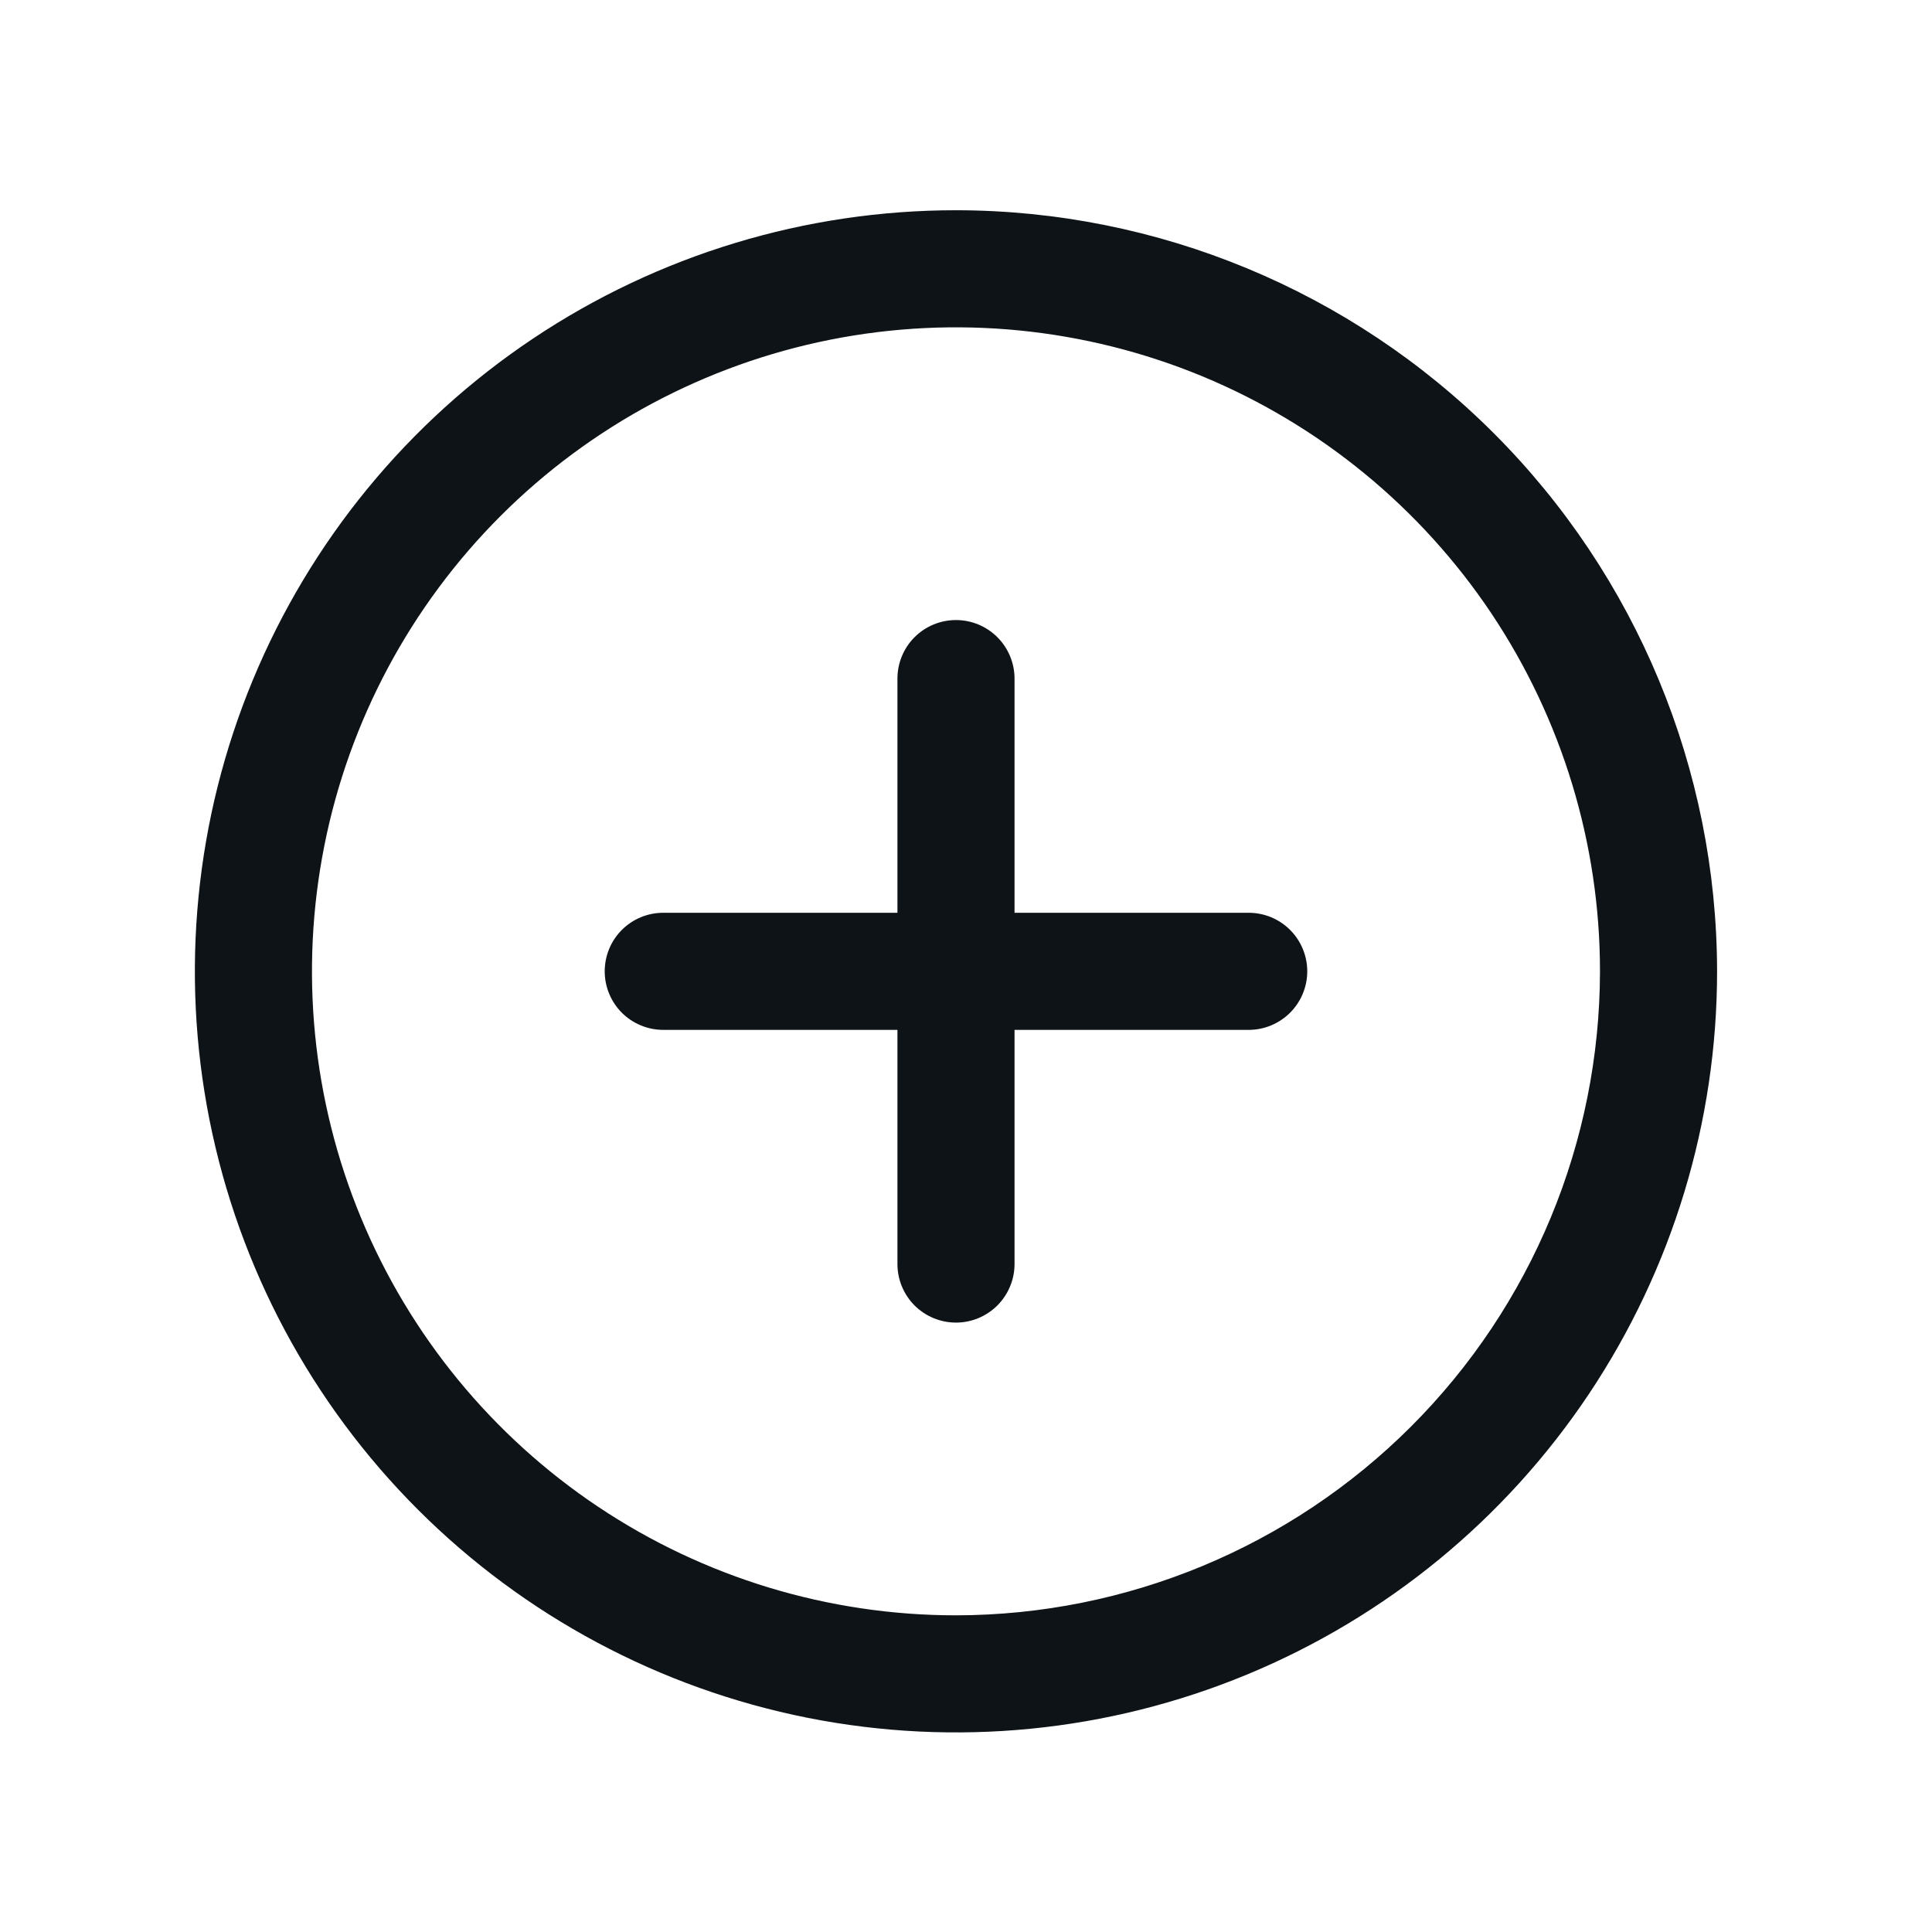
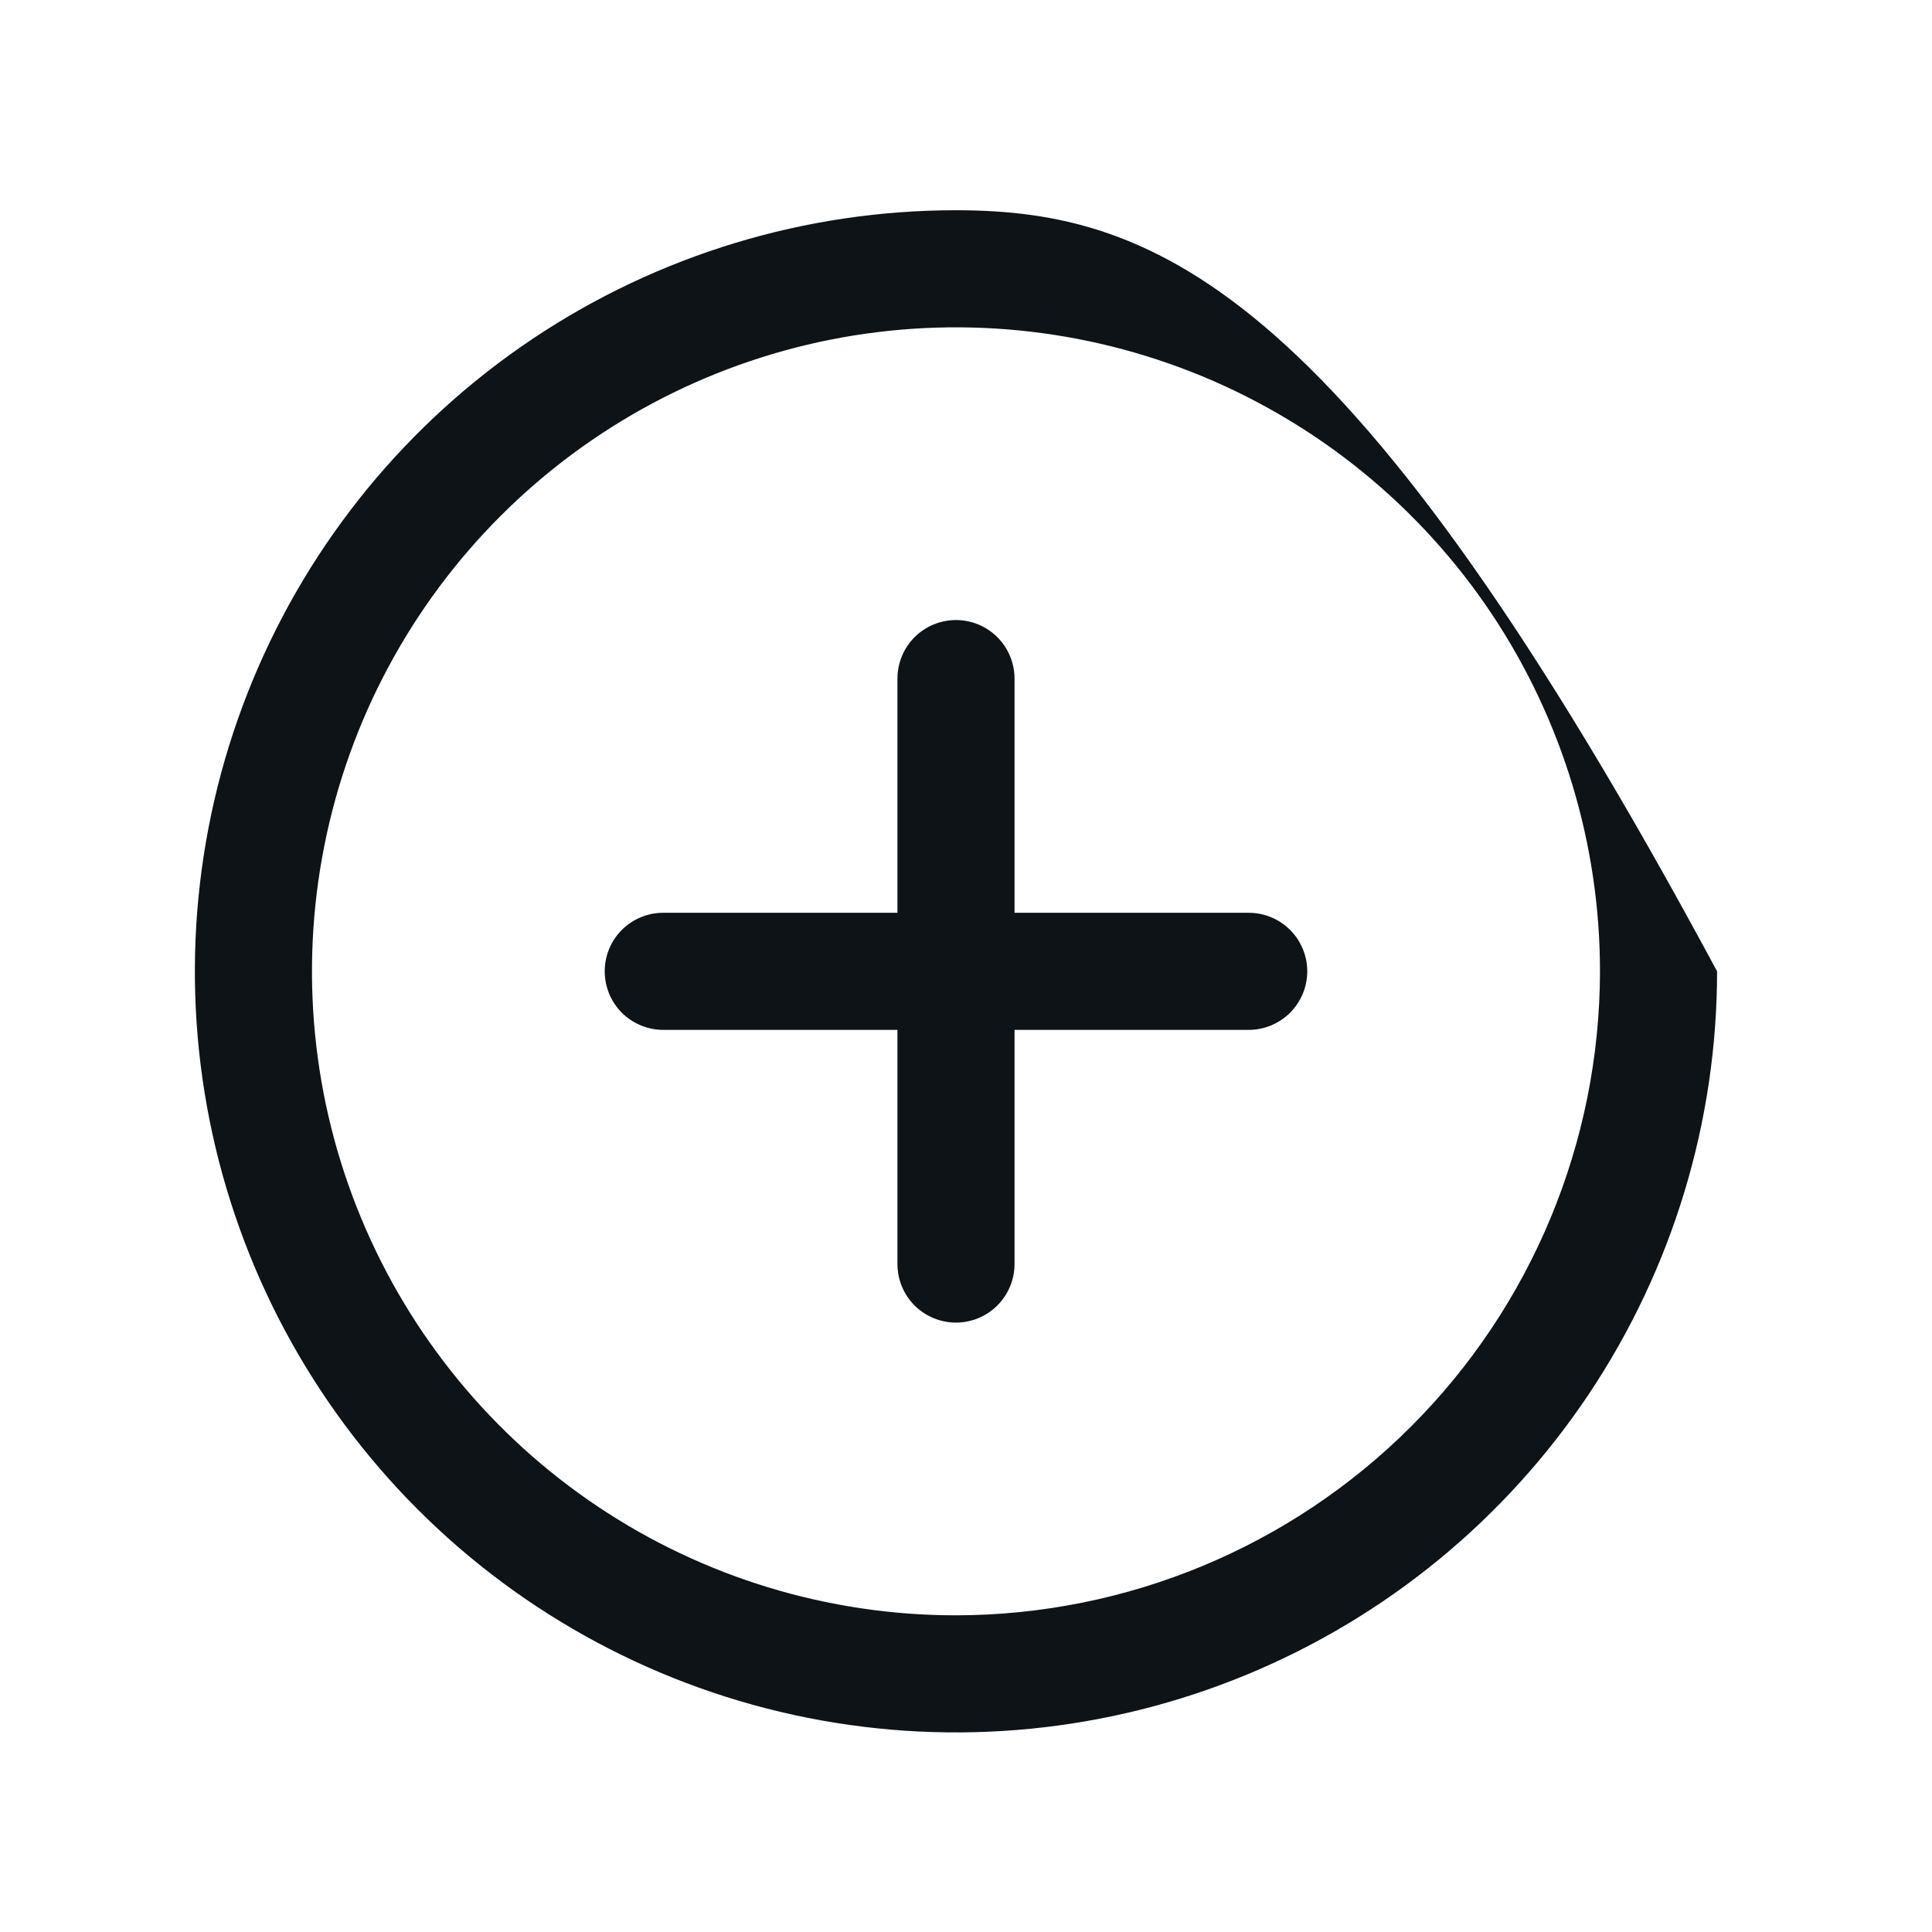
<svg xmlns="http://www.w3.org/2000/svg" width="33" height="33" viewBox="0 0 33 33" fill="none">
-   <path d="M16.329 3.591C13.758 3.591 11.244 4.353 9.106 5.782C6.968 7.21 5.302 9.241 4.318 11.616C3.334 13.991 3.077 16.605 3.578 19.127C4.08 21.649 5.318 23.965 7.136 25.783C8.954 27.601 11.271 28.839 13.792 29.341C16.314 29.843 18.928 29.585 21.303 28.601C23.679 27.617 25.709 25.951 27.138 23.813C28.566 21.675 29.329 19.162 29.329 16.591C29.325 13.144 27.954 9.84 25.517 7.402C23.08 4.965 19.775 3.594 16.329 3.591ZM16.329 27.591C14.153 27.591 12.026 26.946 10.217 25.737C8.408 24.528 6.999 22.81 6.166 20.8C5.333 18.79 5.116 16.579 5.54 14.445C5.964 12.311 7.012 10.351 8.55 8.813C10.089 7.274 12.049 6.227 14.183 5.802C16.316 5.378 18.528 5.596 20.538 6.428C22.548 7.261 24.266 8.671 25.475 10.479C26.683 12.289 27.329 14.415 27.329 16.591C27.325 19.507 26.165 22.303 24.103 24.365C22.041 26.427 19.245 27.587 16.329 27.591ZM22.329 16.591C22.329 16.856 22.223 17.11 22.036 17.298C21.848 17.485 21.594 17.591 21.329 17.591H17.329V21.591C17.329 21.856 17.223 22.11 17.036 22.298C16.848 22.485 16.594 22.591 16.329 22.591C16.063 22.591 15.809 22.485 15.621 22.298C15.434 22.11 15.329 21.856 15.329 21.591V17.591H11.329C11.063 17.591 10.809 17.485 10.621 17.298C10.434 17.11 10.329 16.856 10.329 16.591C10.329 16.326 10.434 16.071 10.621 15.884C10.809 15.696 11.063 15.591 11.329 15.591H15.329V11.591C15.329 11.326 15.434 11.071 15.621 10.884C15.809 10.696 16.063 10.591 16.329 10.591C16.594 10.591 16.848 10.696 17.036 10.884C17.223 11.071 17.329 11.326 17.329 11.591V15.591H21.329C21.594 15.591 21.848 15.696 22.036 15.884C22.223 16.071 22.329 16.326 22.329 16.591Z" fill="#0D1317" />
+   <path d="M16.329 3.591C13.758 3.591 11.244 4.353 9.106 5.782C6.968 7.21 5.302 9.241 4.318 11.616C3.334 13.991 3.077 16.605 3.578 19.127C4.08 21.649 5.318 23.965 7.136 25.783C8.954 27.601 11.271 28.839 13.792 29.341C16.314 29.843 18.928 29.585 21.303 28.601C23.679 27.617 25.709 25.951 27.138 23.813C28.566 21.675 29.329 19.162 29.329 16.591C23.08 4.965 19.775 3.594 16.329 3.591ZM16.329 27.591C14.153 27.591 12.026 26.946 10.217 25.737C8.408 24.528 6.999 22.81 6.166 20.8C5.333 18.79 5.116 16.579 5.54 14.445C5.964 12.311 7.012 10.351 8.55 8.813C10.089 7.274 12.049 6.227 14.183 5.802C16.316 5.378 18.528 5.596 20.538 6.428C22.548 7.261 24.266 8.671 25.475 10.479C26.683 12.289 27.329 14.415 27.329 16.591C27.325 19.507 26.165 22.303 24.103 24.365C22.041 26.427 19.245 27.587 16.329 27.591ZM22.329 16.591C22.329 16.856 22.223 17.11 22.036 17.298C21.848 17.485 21.594 17.591 21.329 17.591H17.329V21.591C17.329 21.856 17.223 22.11 17.036 22.298C16.848 22.485 16.594 22.591 16.329 22.591C16.063 22.591 15.809 22.485 15.621 22.298C15.434 22.11 15.329 21.856 15.329 21.591V17.591H11.329C11.063 17.591 10.809 17.485 10.621 17.298C10.434 17.11 10.329 16.856 10.329 16.591C10.329 16.326 10.434 16.071 10.621 15.884C10.809 15.696 11.063 15.591 11.329 15.591H15.329V11.591C15.329 11.326 15.434 11.071 15.621 10.884C15.809 10.696 16.063 10.591 16.329 10.591C16.594 10.591 16.848 10.696 17.036 10.884C17.223 11.071 17.329 11.326 17.329 11.591V15.591H21.329C21.594 15.591 21.848 15.696 22.036 15.884C22.223 16.071 22.329 16.326 22.329 16.591Z" fill="#0D1317" />
</svg>